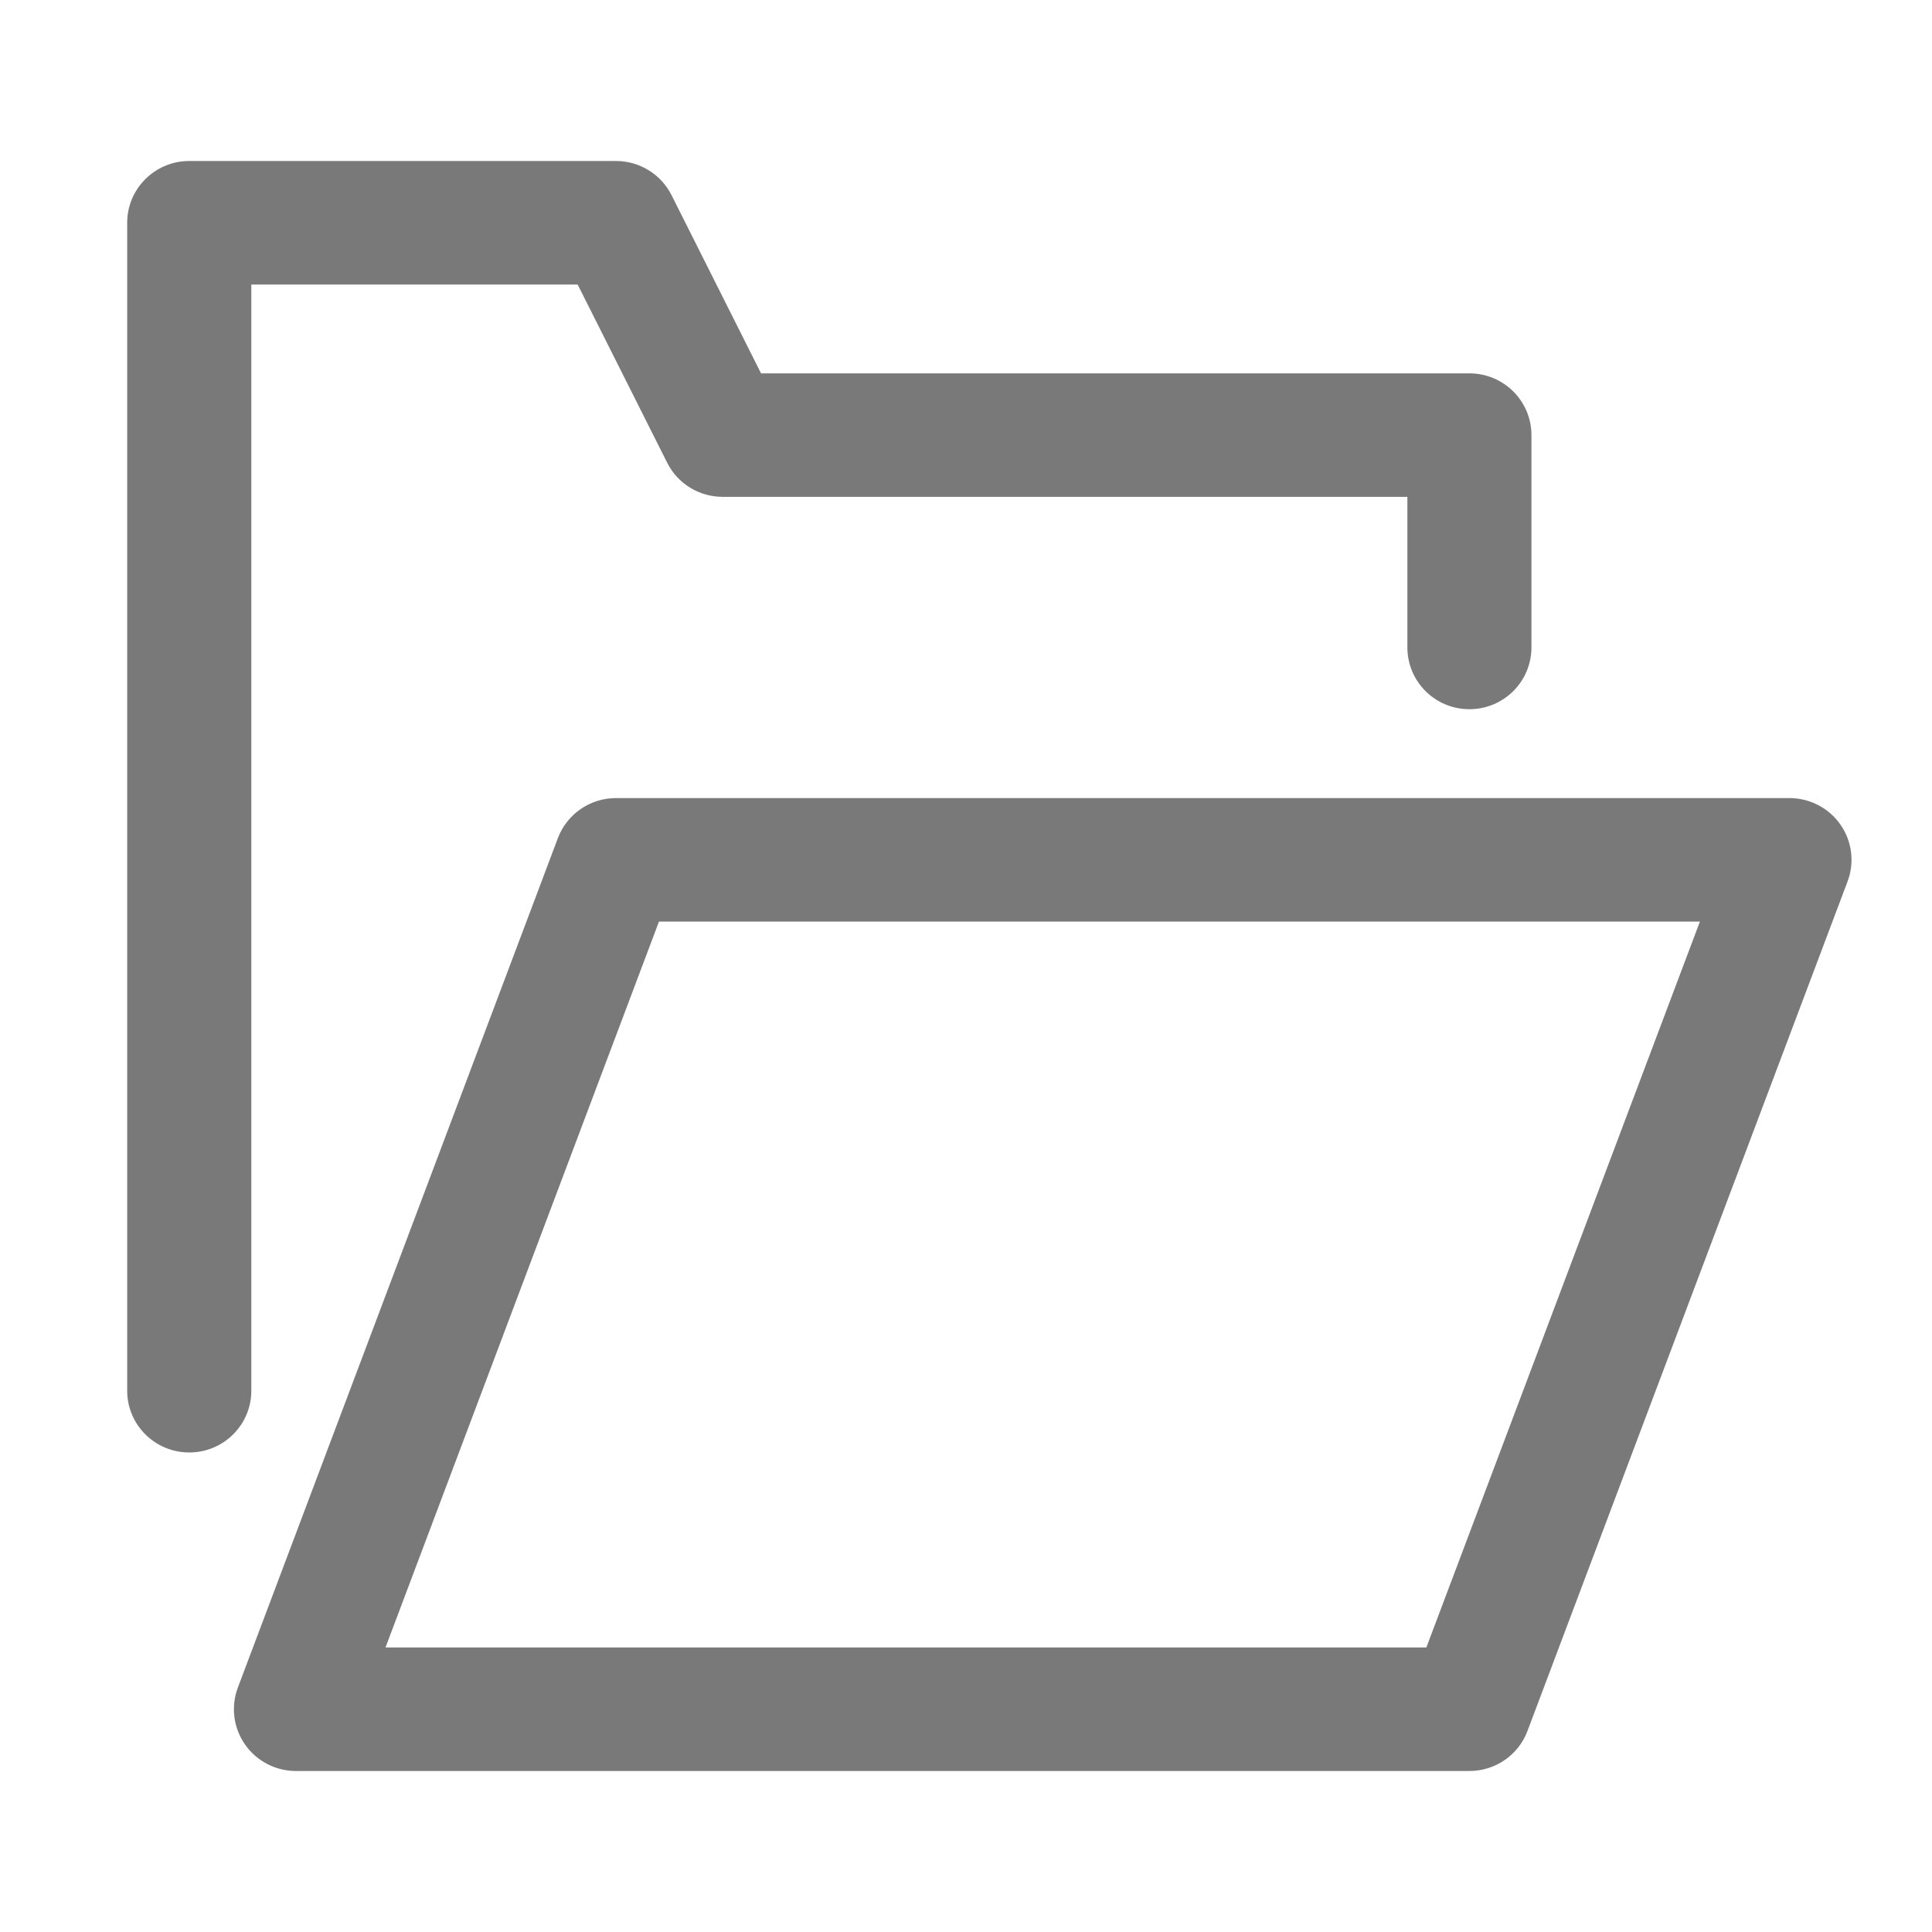
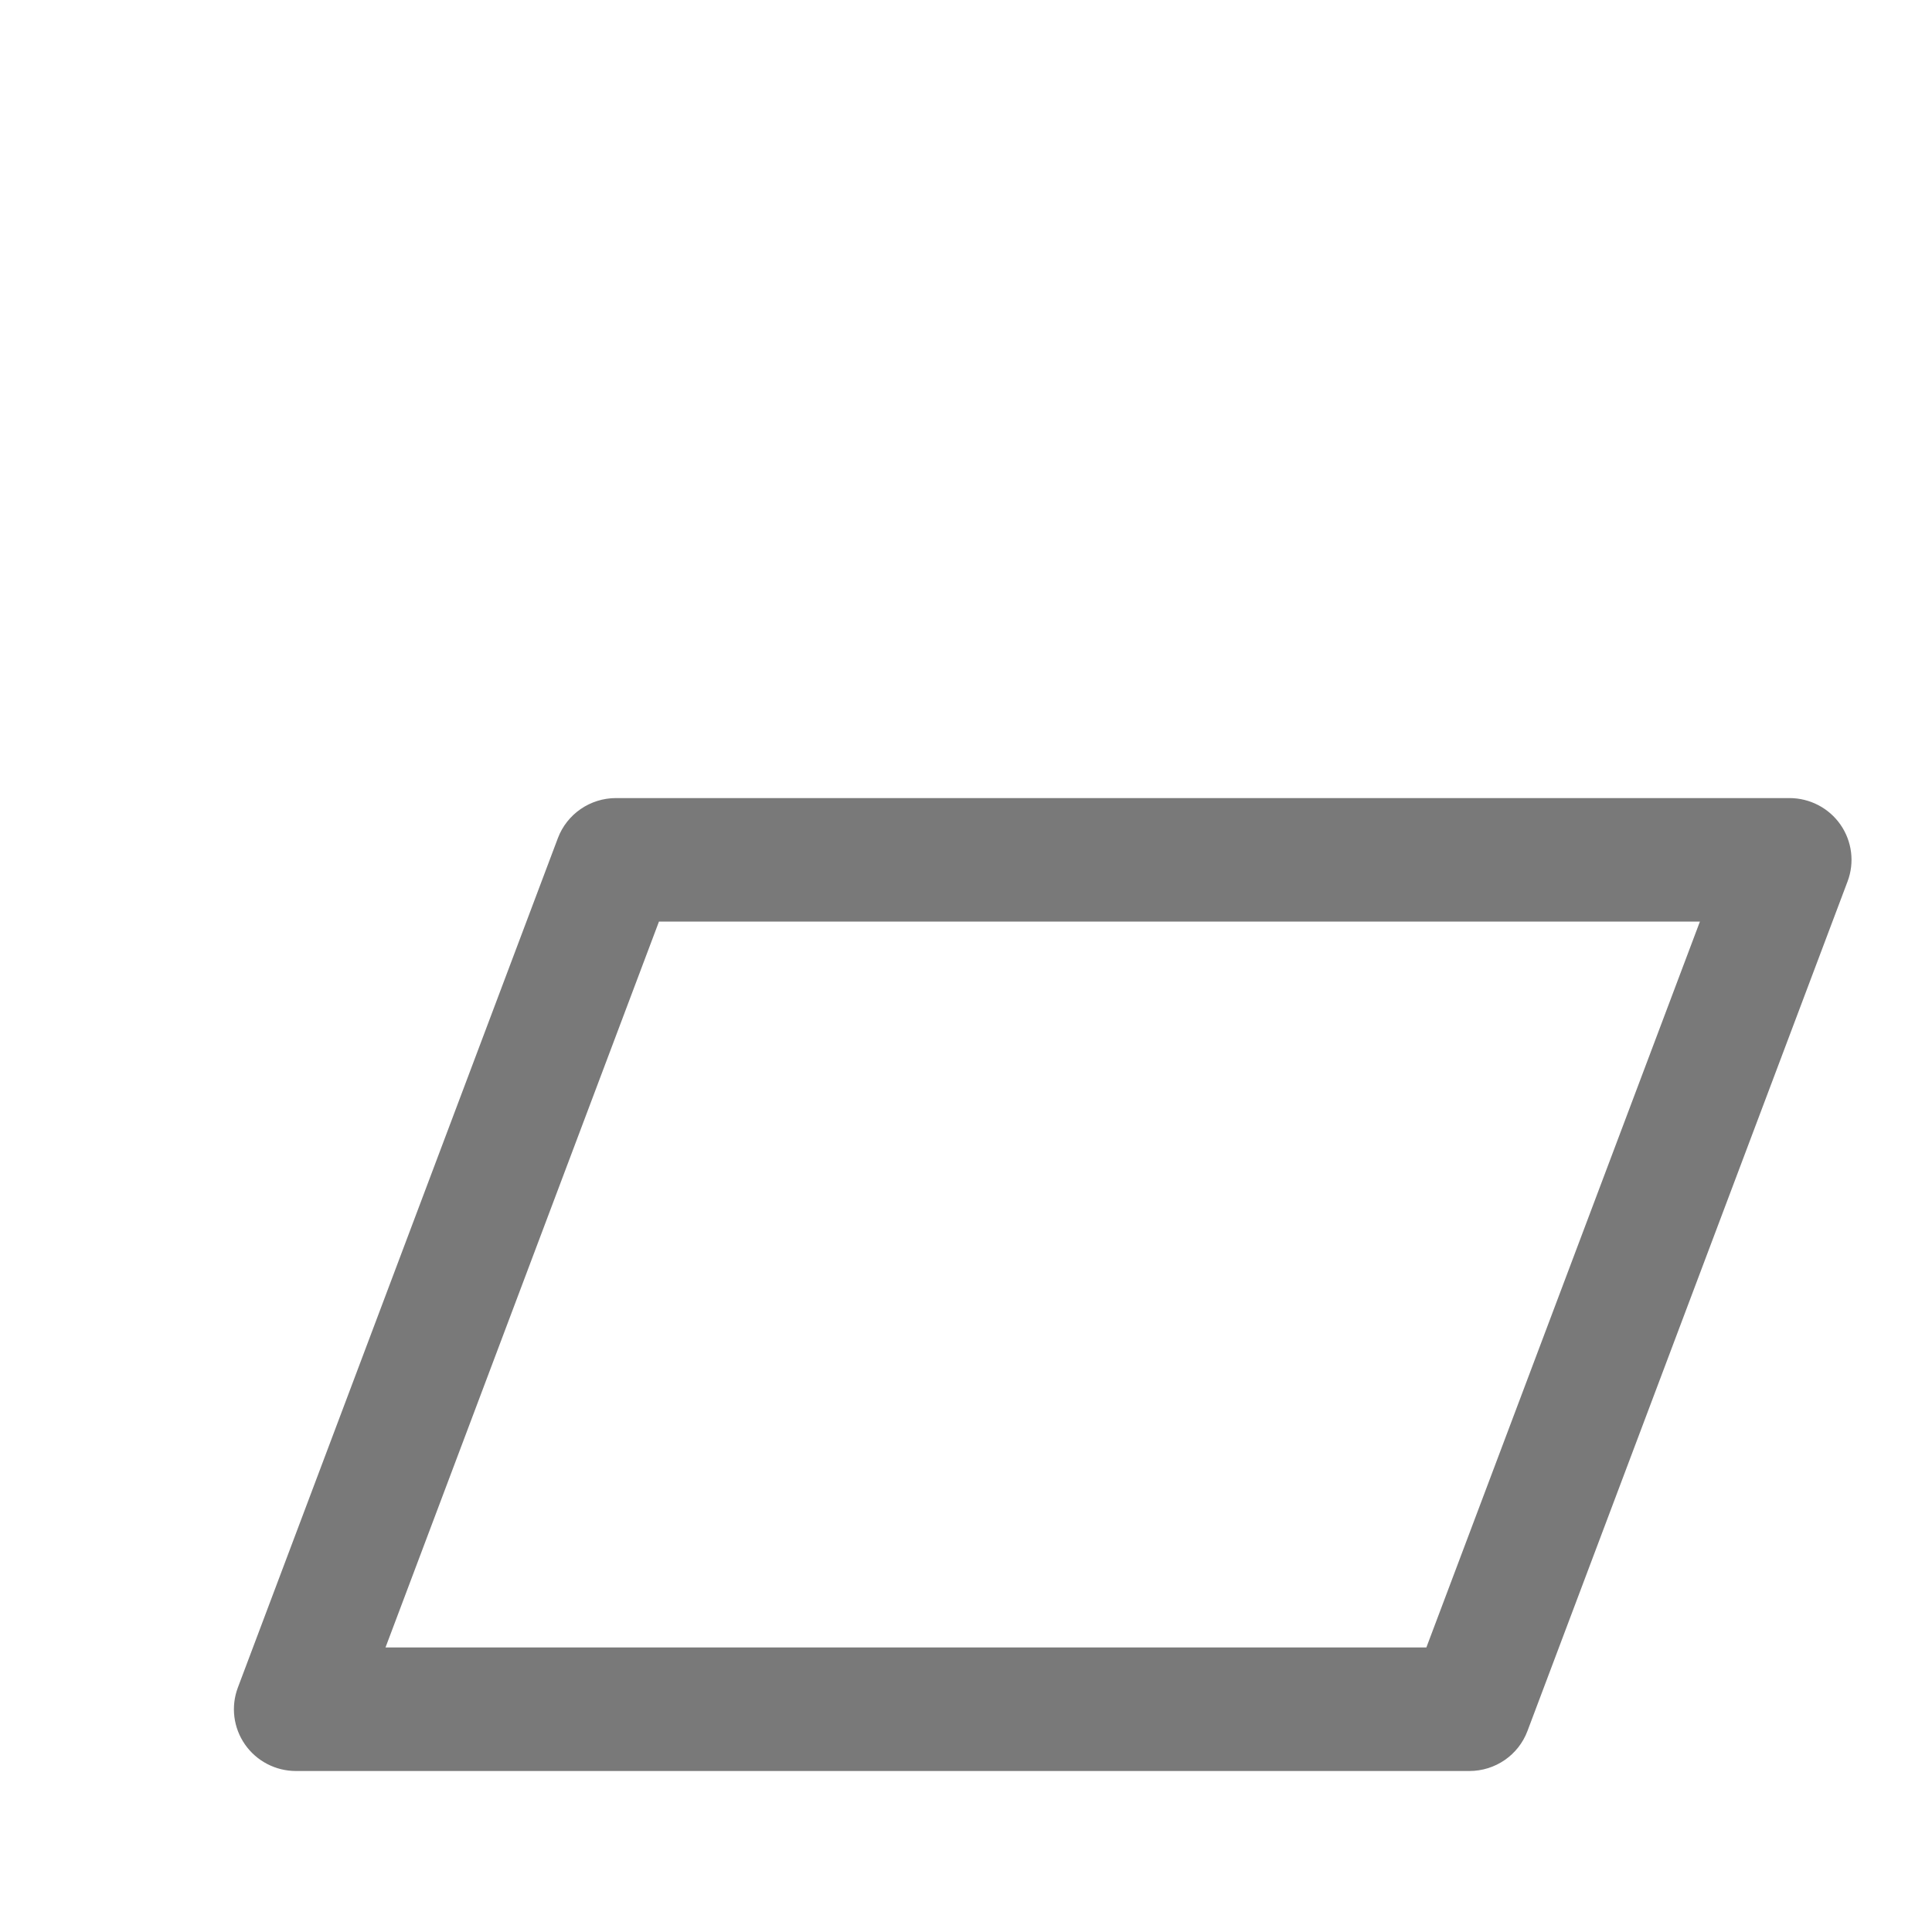
<svg xmlns="http://www.w3.org/2000/svg" width="24" height="24" viewBox="0 0 24 24" fill="none">
-   <path fill-rule="evenodd" clip-rule="evenodd" d="M1.58 2.767C1.58 2.344 1.925 2 2.351 2H7.652C7.944 2 8.211 2.164 8.342 2.424L9.454 4.638H18.253C18.679 4.638 19.024 4.981 19.024 5.405V8.043C19.024 8.467 18.679 8.81 18.253 8.81C17.828 8.81 17.483 8.467 17.483 8.043V6.172H8.977C8.685 6.172 8.418 6.008 8.288 5.748L7.176 3.535H3.122V17.276C3.122 17.7 2.777 18.043 2.351 18.043C1.925 18.043 1.58 17.7 1.58 17.276V2.767Z" fill="#797979" />
  <path fill-rule="evenodd" clip-rule="evenodd" d="M6.93 10.412C7.043 10.112 7.331 9.914 7.652 9.914H22.229C22.482 9.914 22.719 10.037 22.863 10.244C23.007 10.451 23.04 10.715 22.951 10.95L18.975 21.502C18.863 21.802 18.575 22 18.253 22H3.676C3.424 22 3.187 21.877 3.043 21.67C2.899 21.463 2.866 21.199 2.955 20.963L6.93 10.412ZM8.186 11.448L4.789 20.465H17.719L21.117 11.448H8.186Z" fill="#797979" />
</svg>